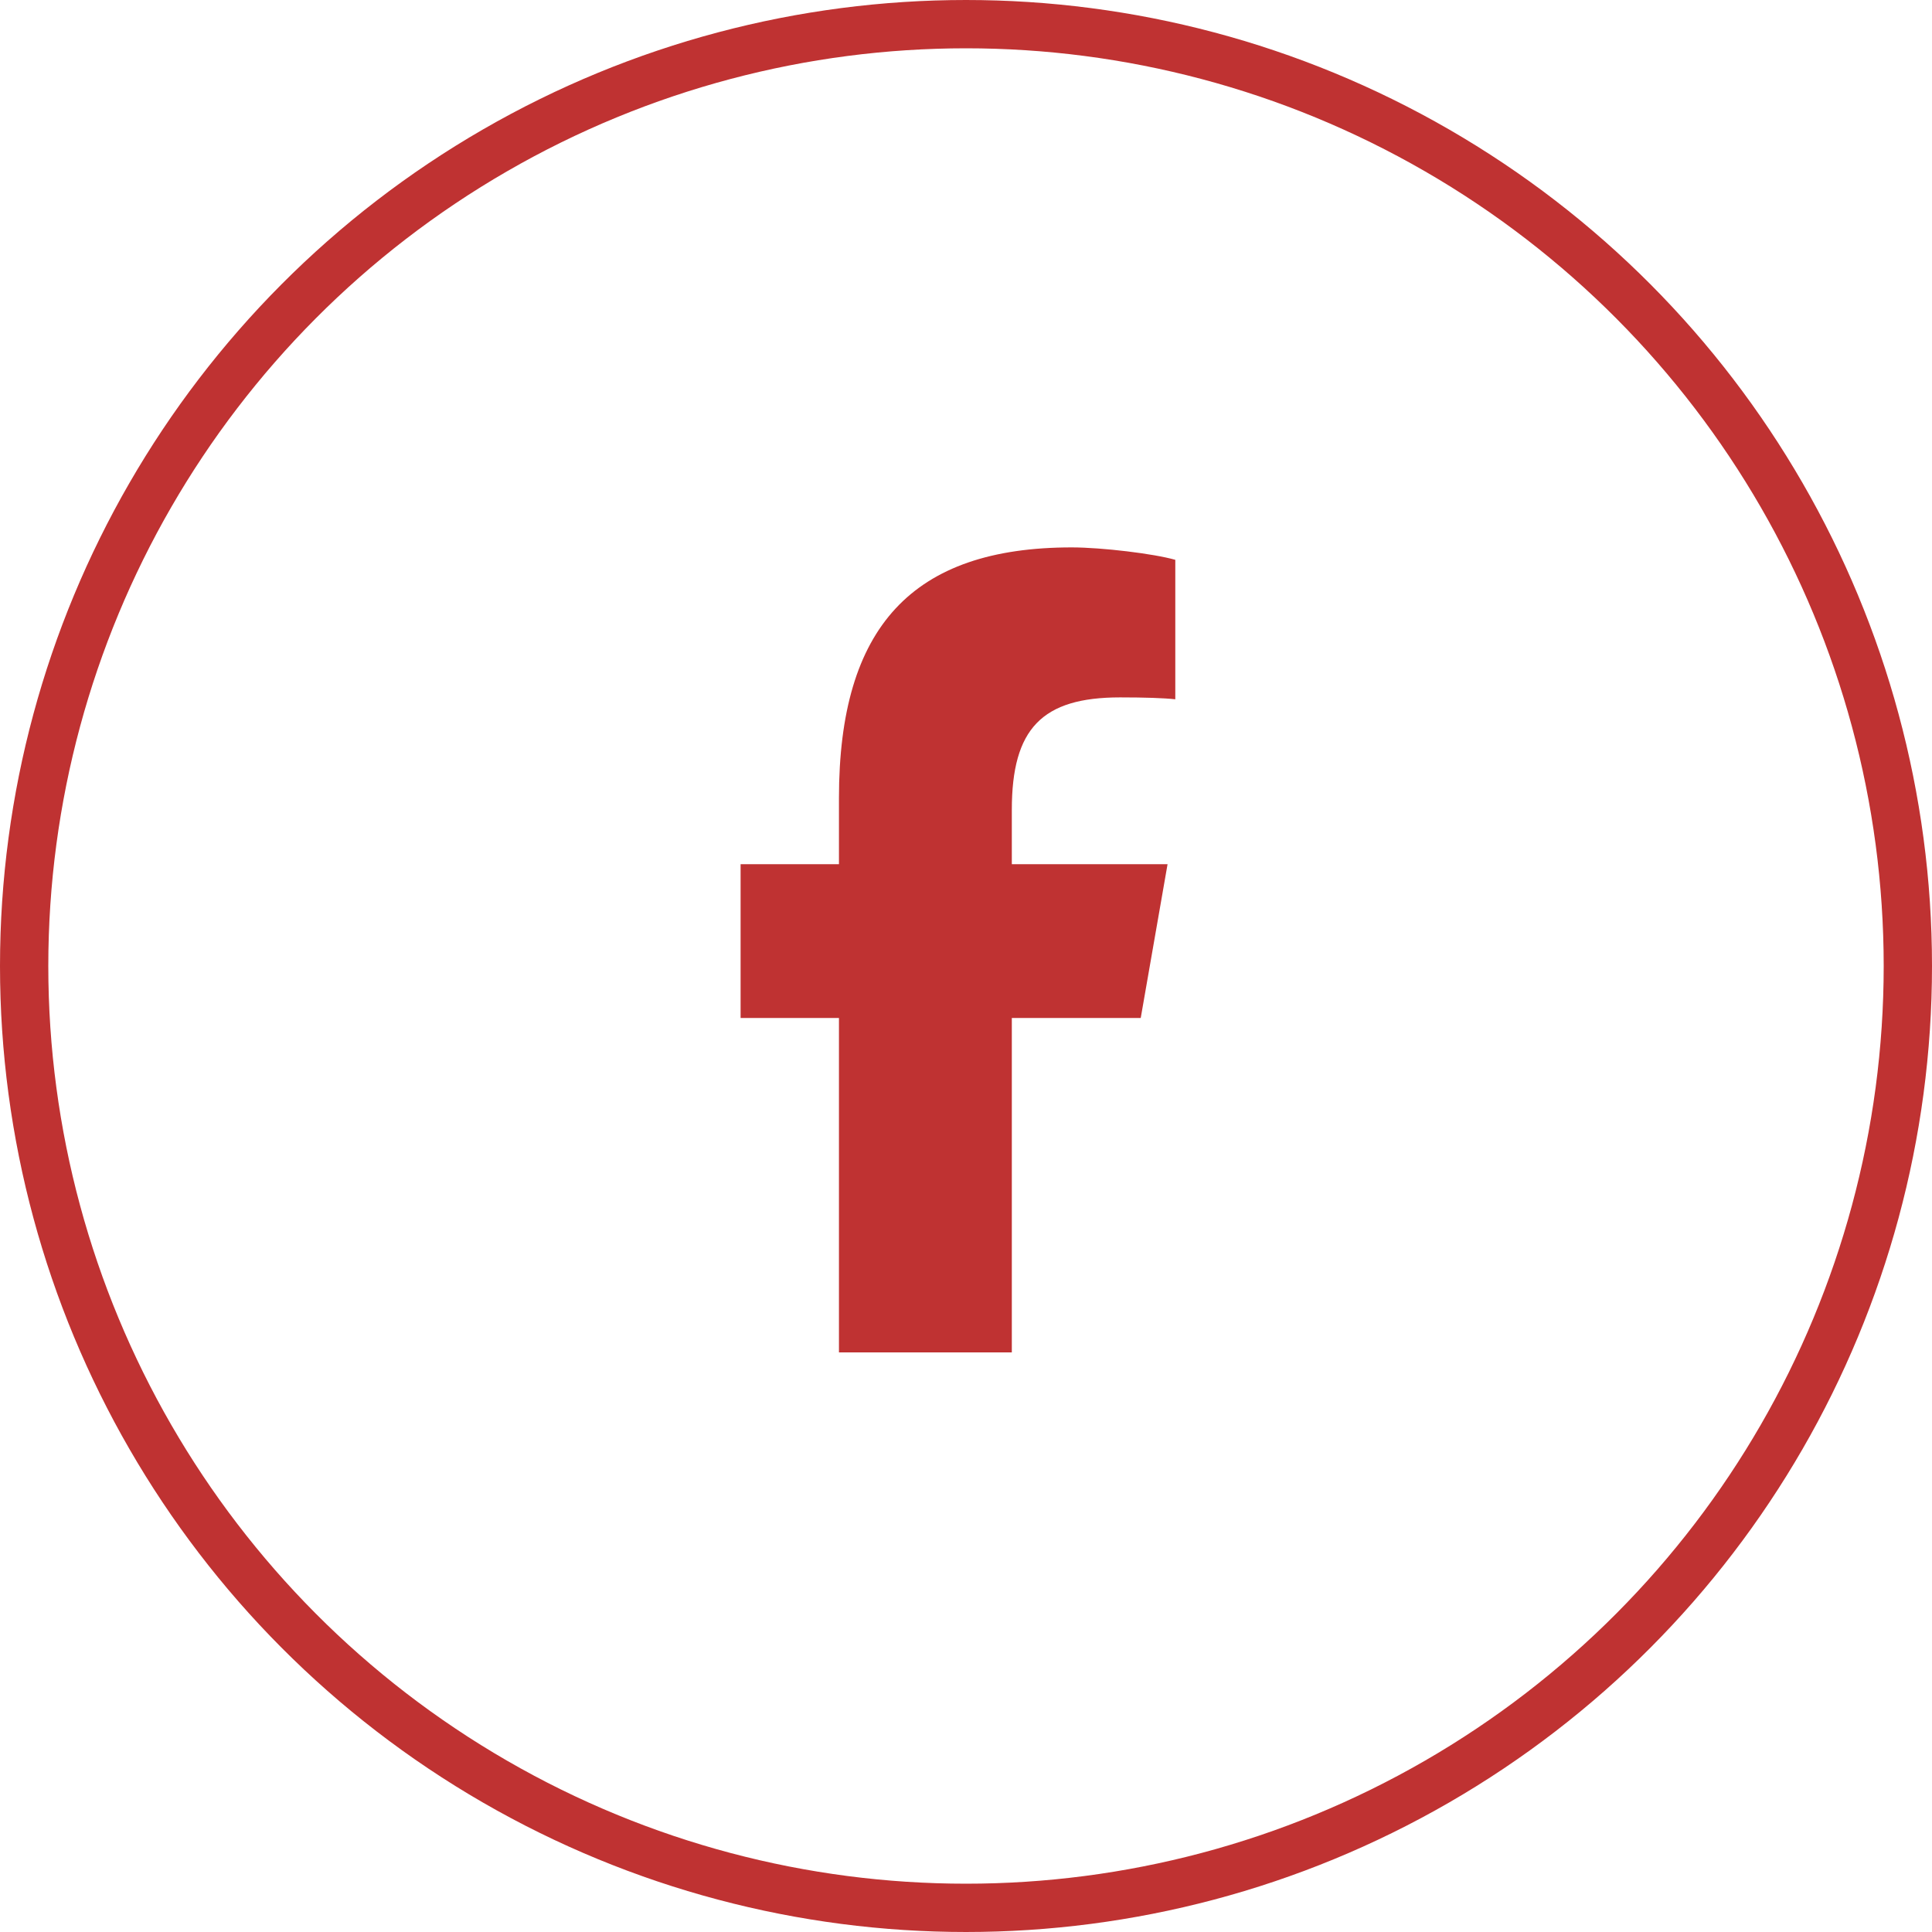
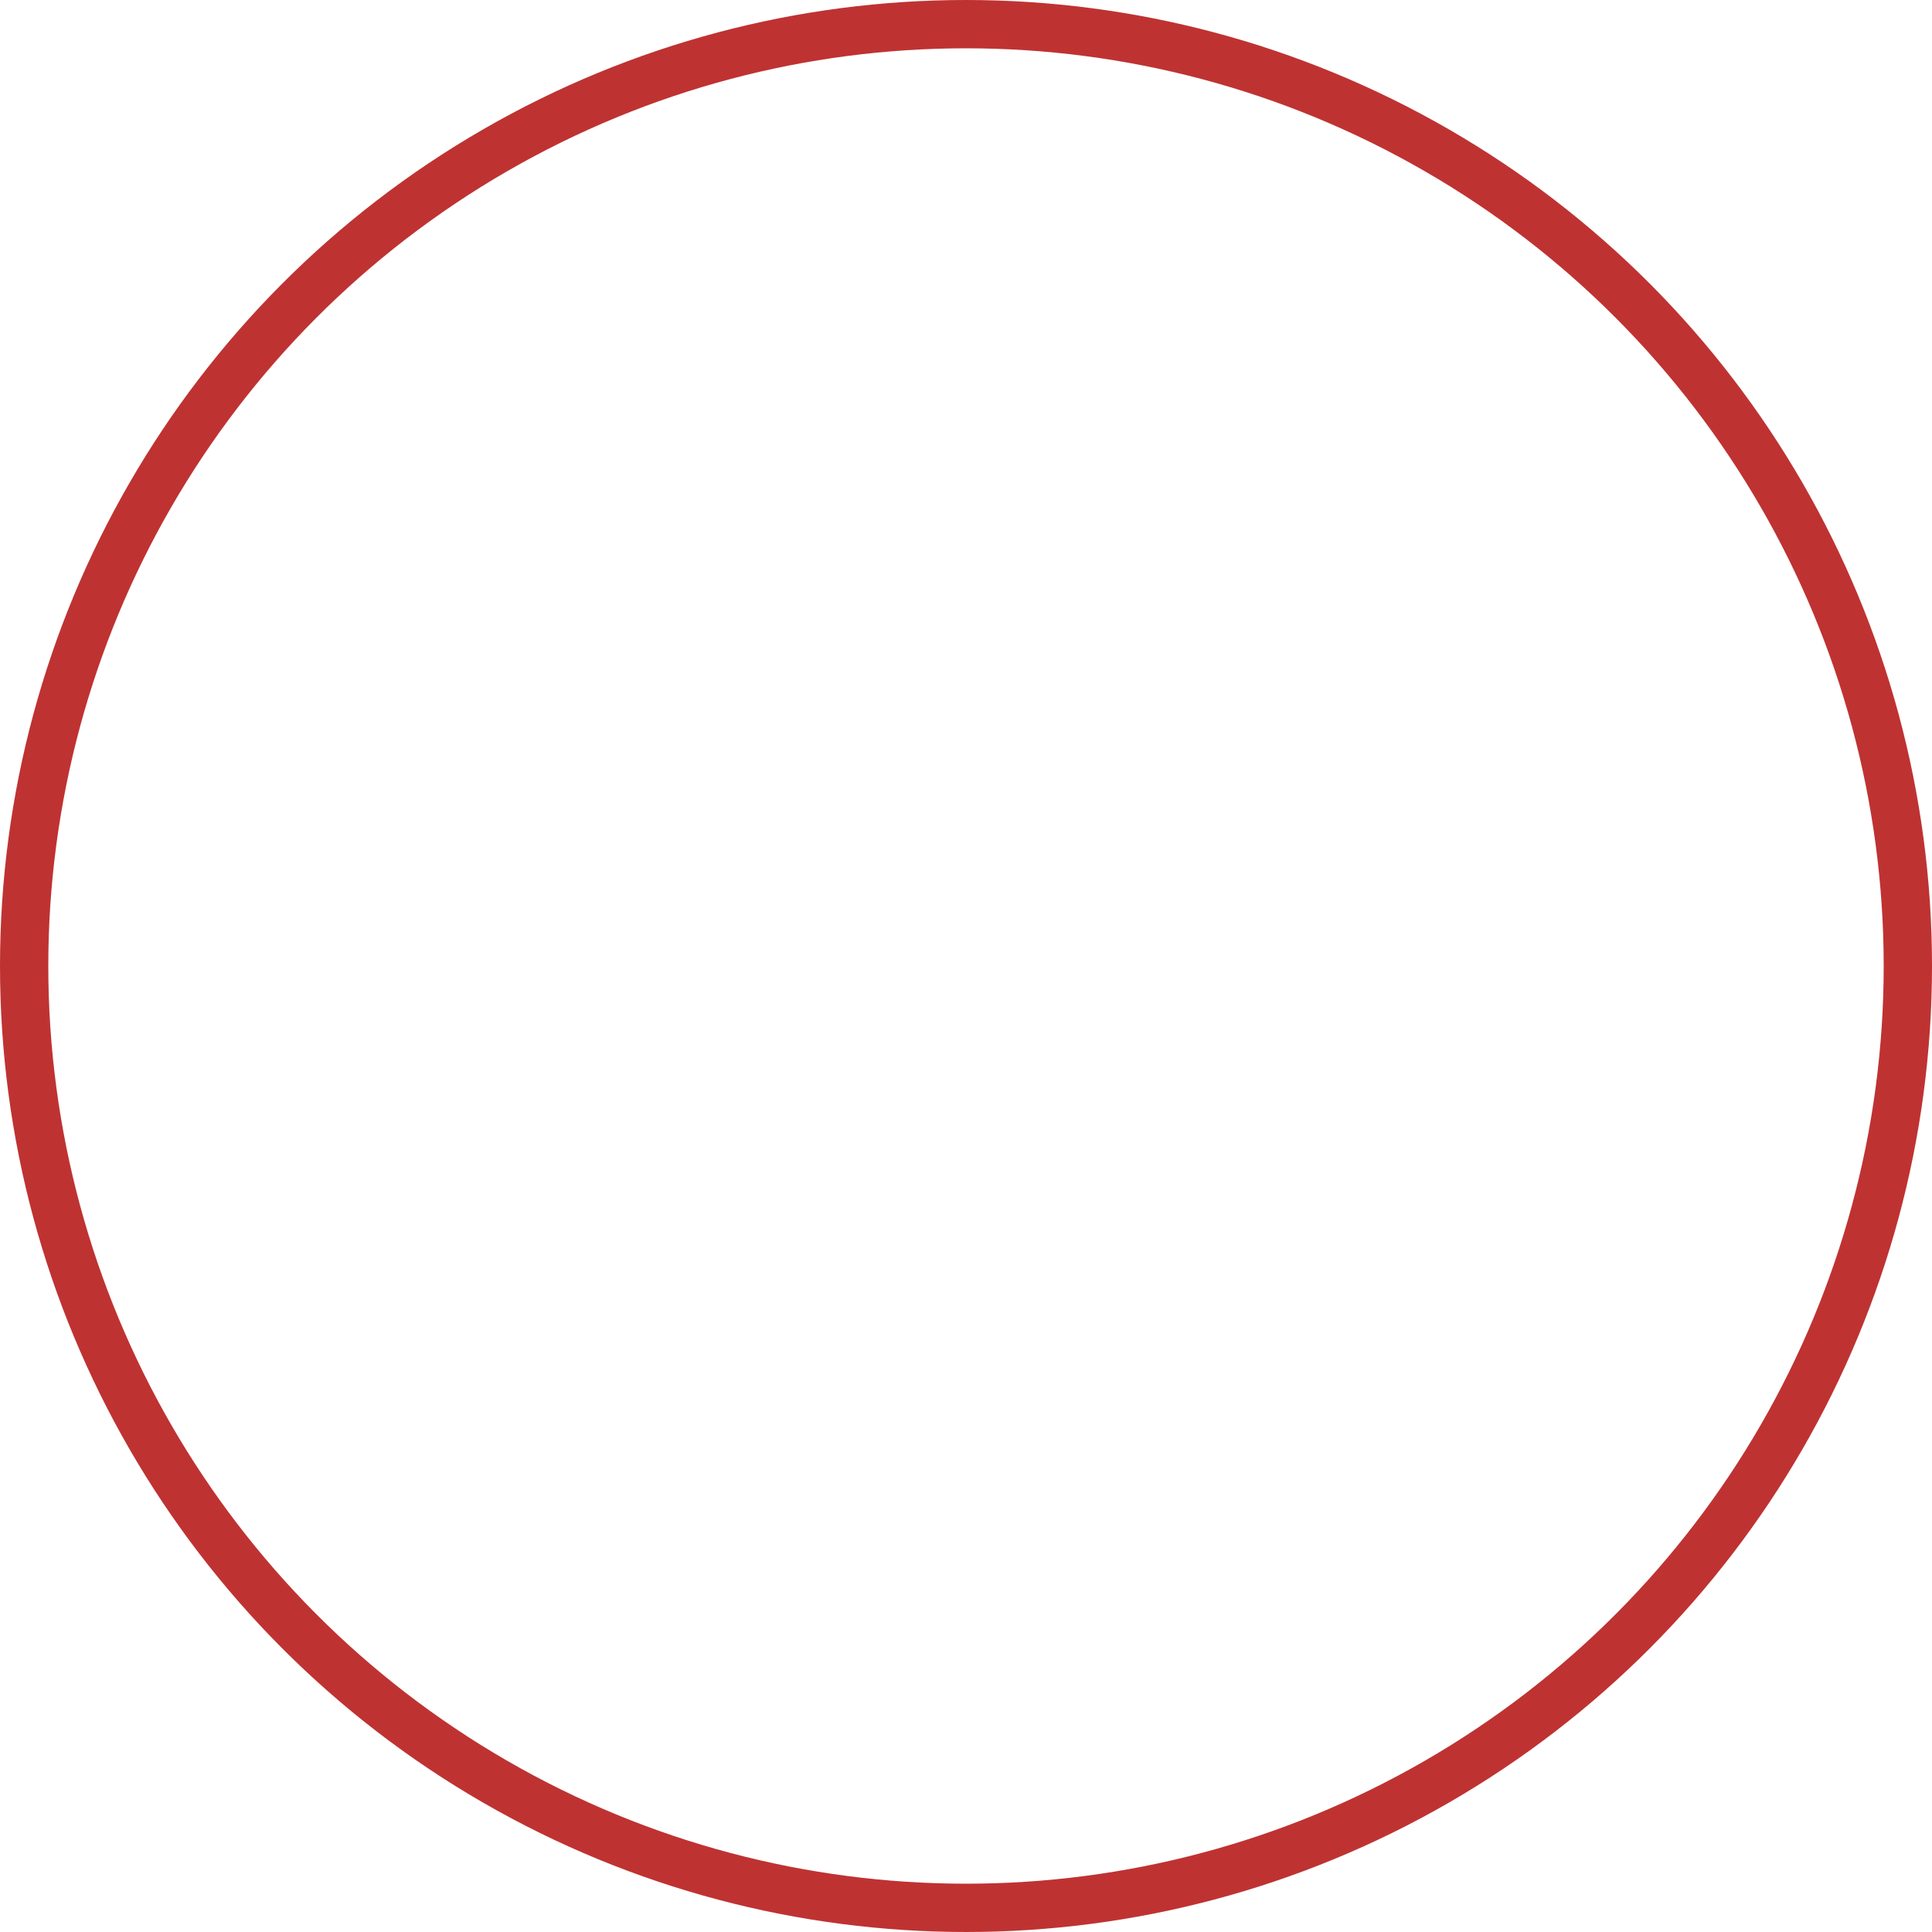
<svg xmlns="http://www.w3.org/2000/svg" width="120" height="120" viewBox="0 0 120 120" fill="none">
-   <path d="M52.109 63.228V84H62.846V63.228H70.853L72.519 53.678H62.846V50.299C62.846 45.25 64.725 43.316 69.575 43.316C71.084 43.316 72.296 43.355 73 43.434V34.772C71.676 34.391 68.437 34 66.567 34C56.672 34 52.109 38.932 52.109 49.566V53.678H46V63.228H52.109Z" fill="#BF3232" />
  <circle cx="60" cy="60" r="58.5" stroke="#BF3232" stroke-width="3" />
</svg>